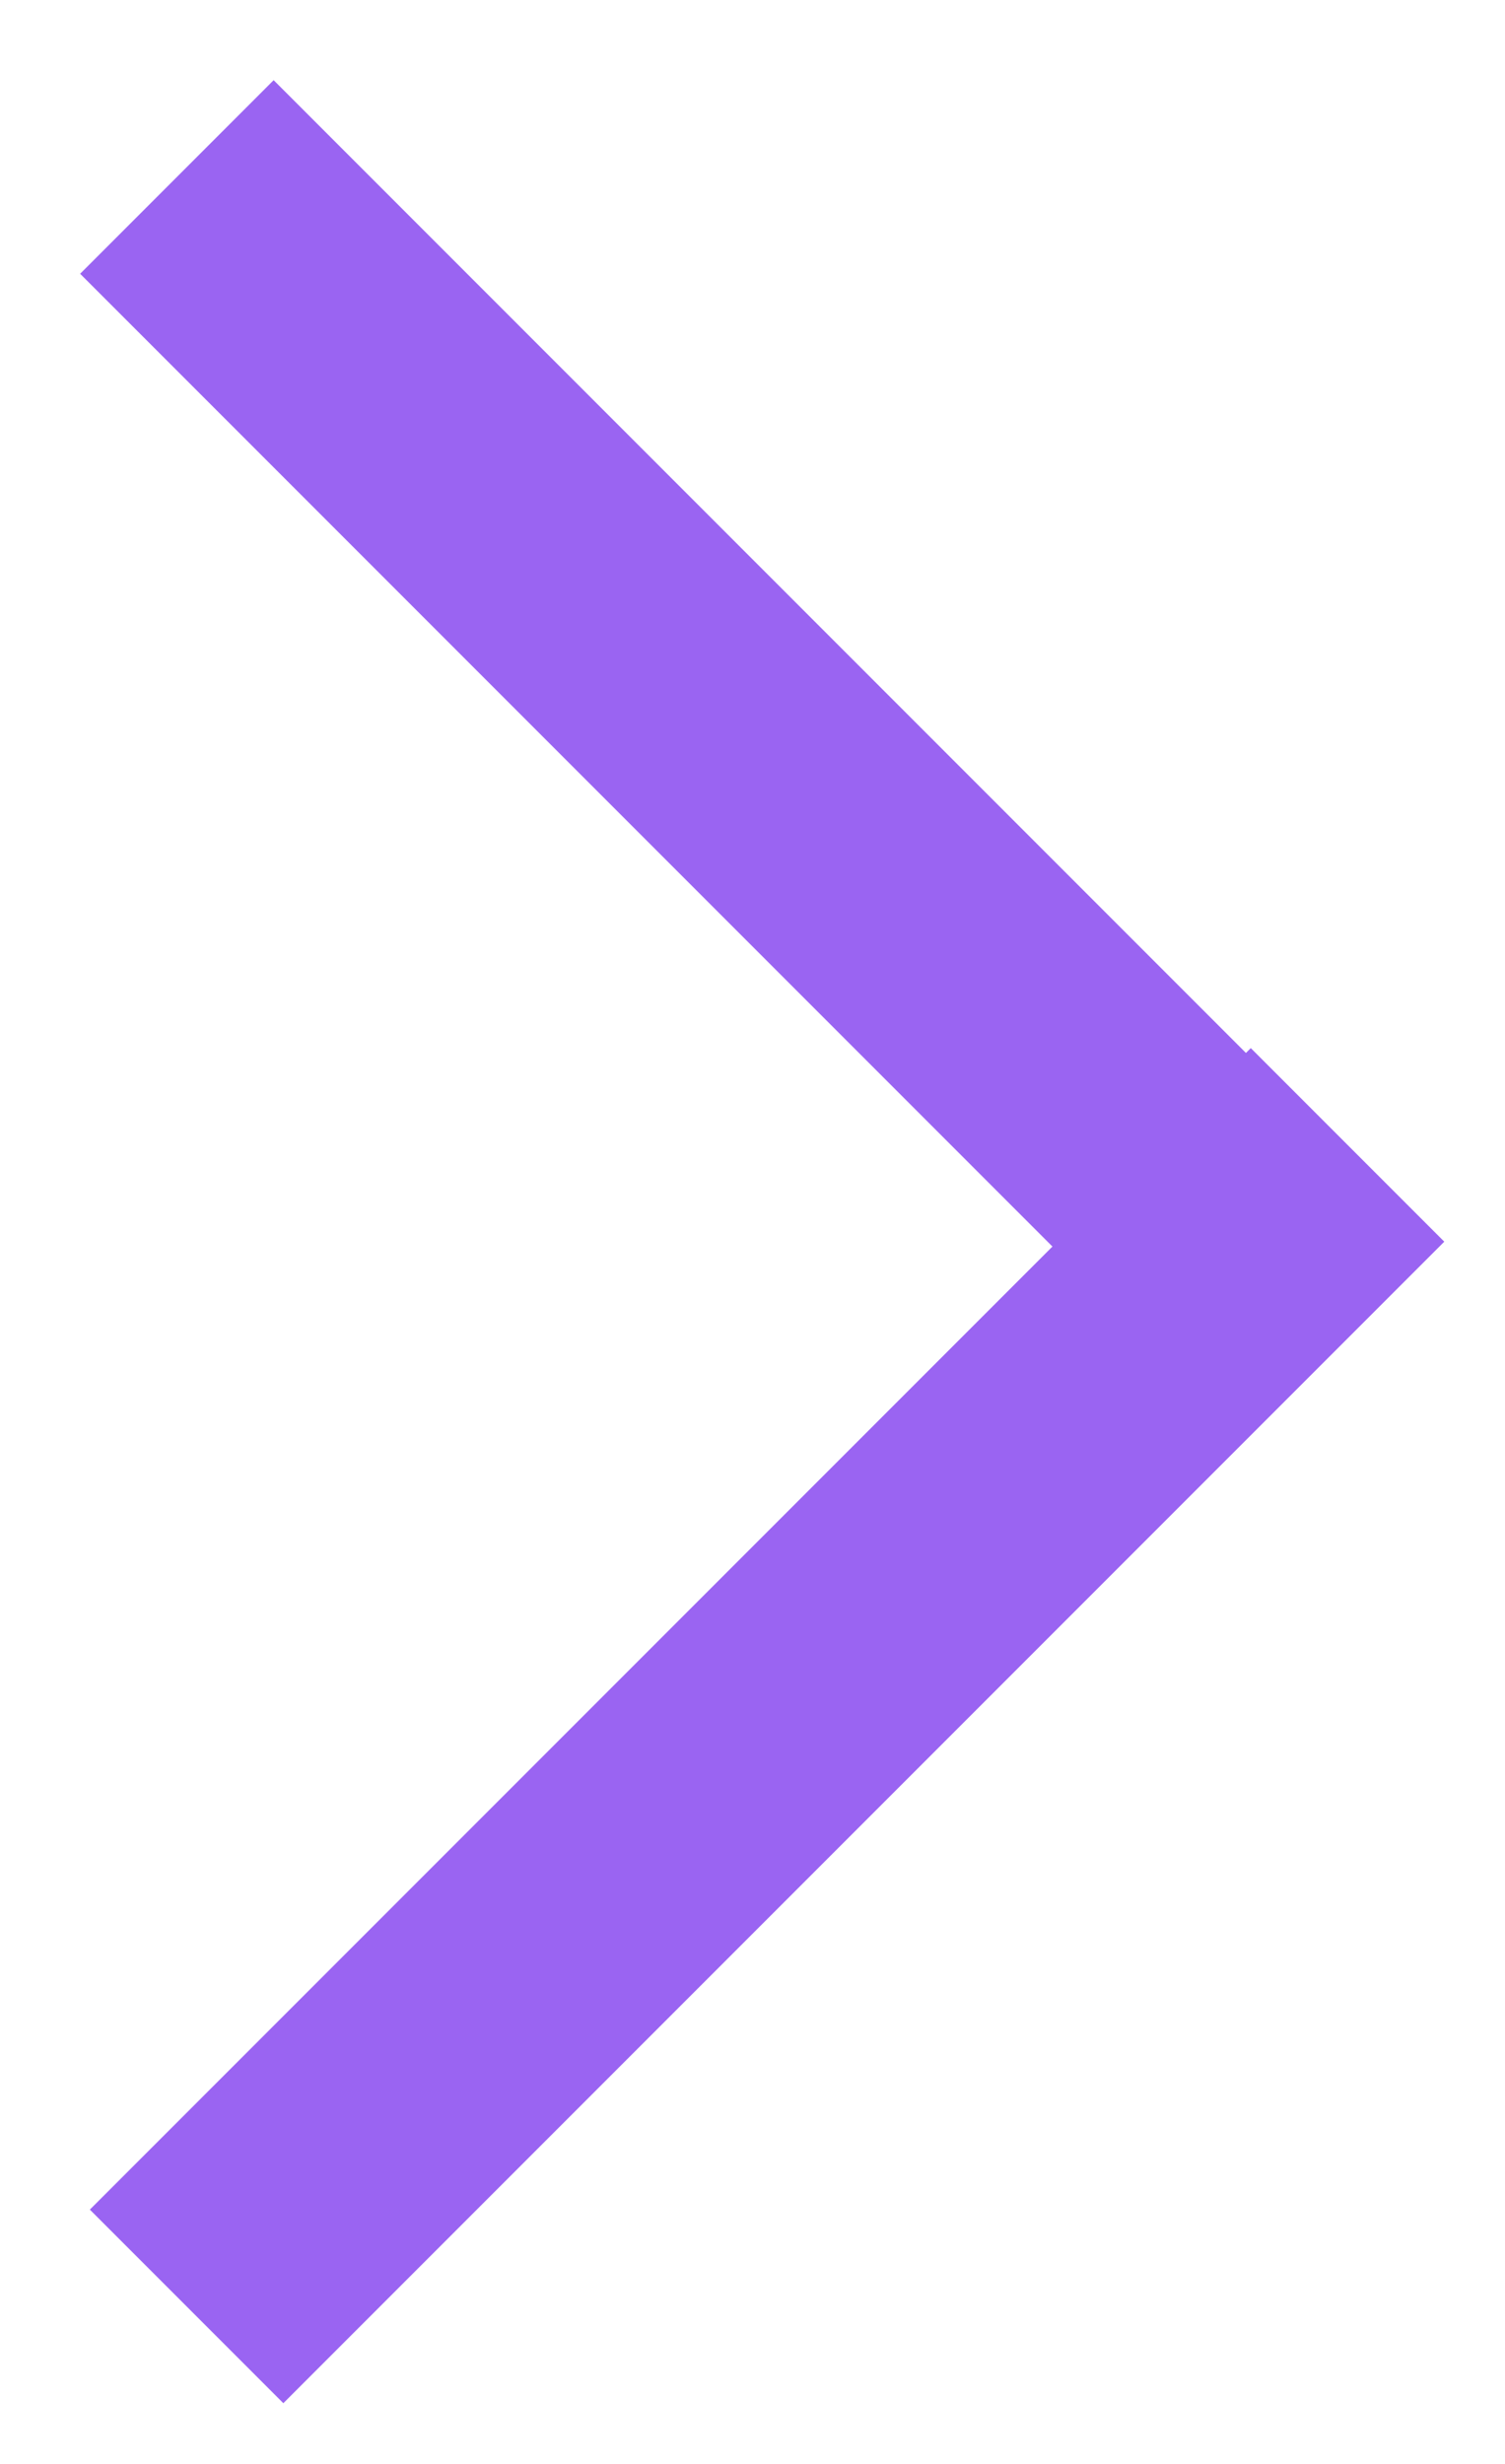
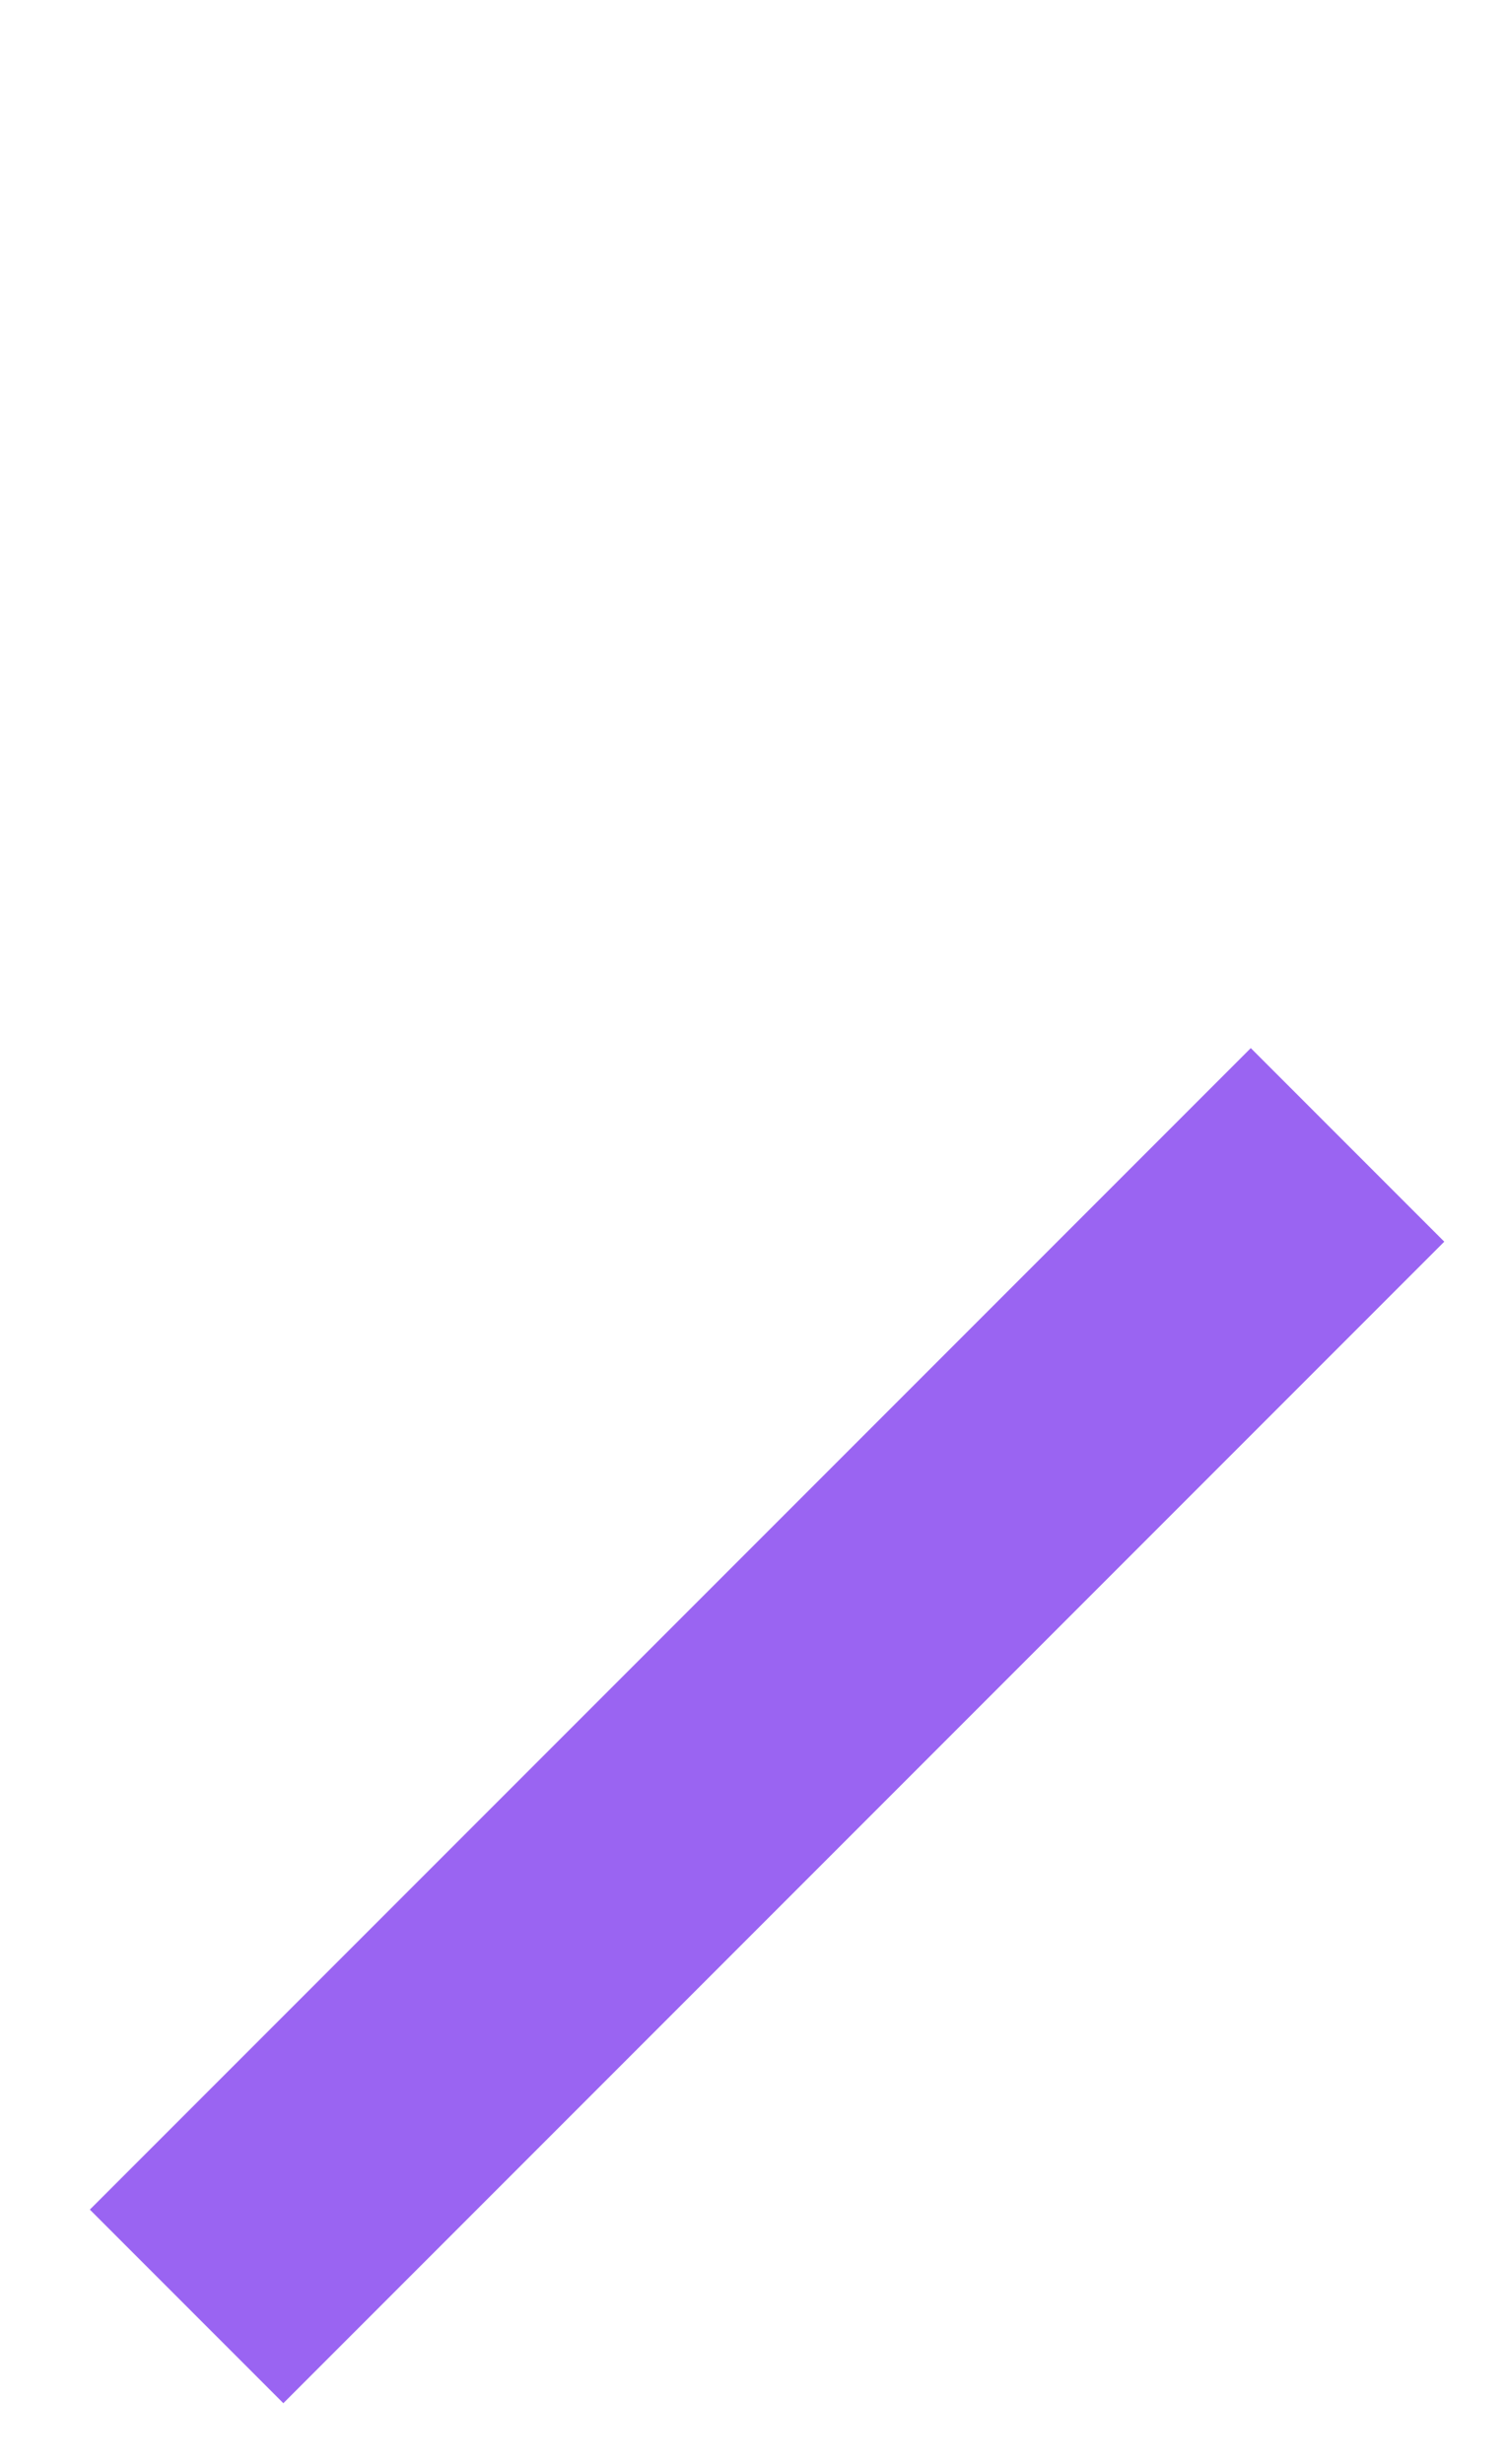
<svg xmlns="http://www.w3.org/2000/svg" width="11" height="18" viewBox="0 0 11 18" fill="none">
-   <path d="M9.071 9.071L2 2" stroke="#9A64F2" stroke-width="2" stroke-linecap="square" />
  <path d="M2.071 16.142L9.142 9.071" stroke="#9A64F2" stroke-width="2" stroke-linecap="square" />
</svg>